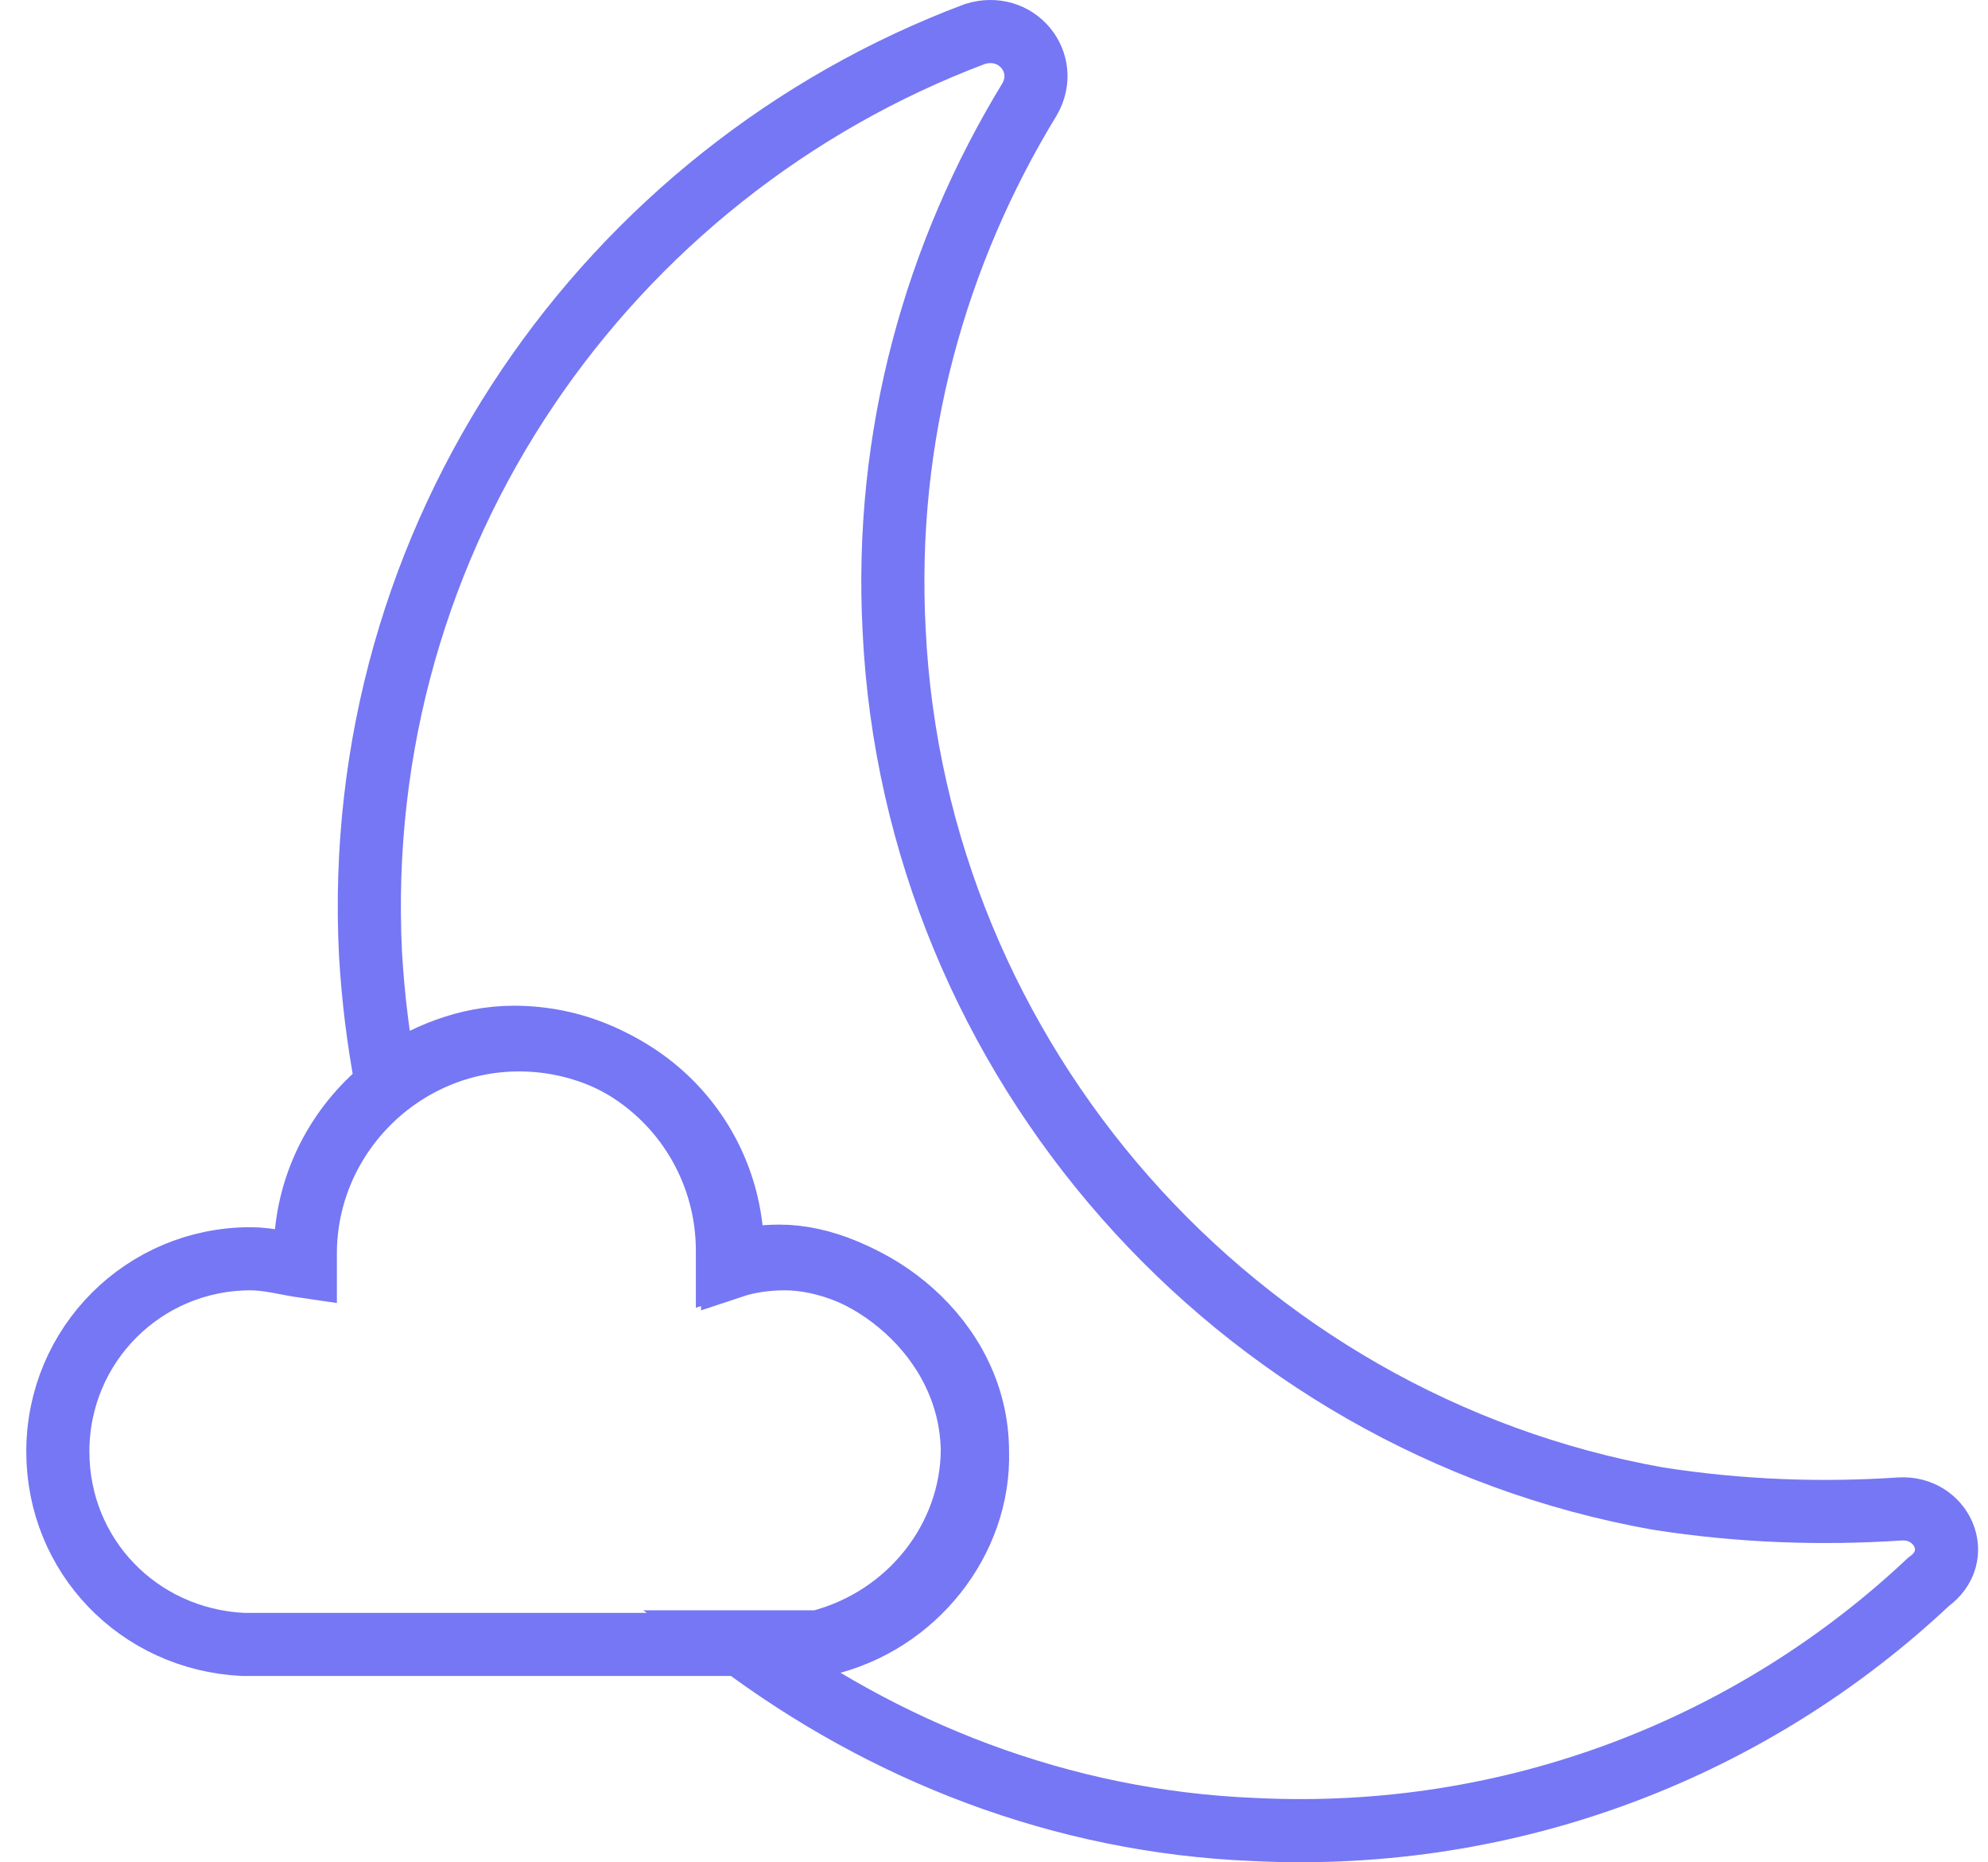
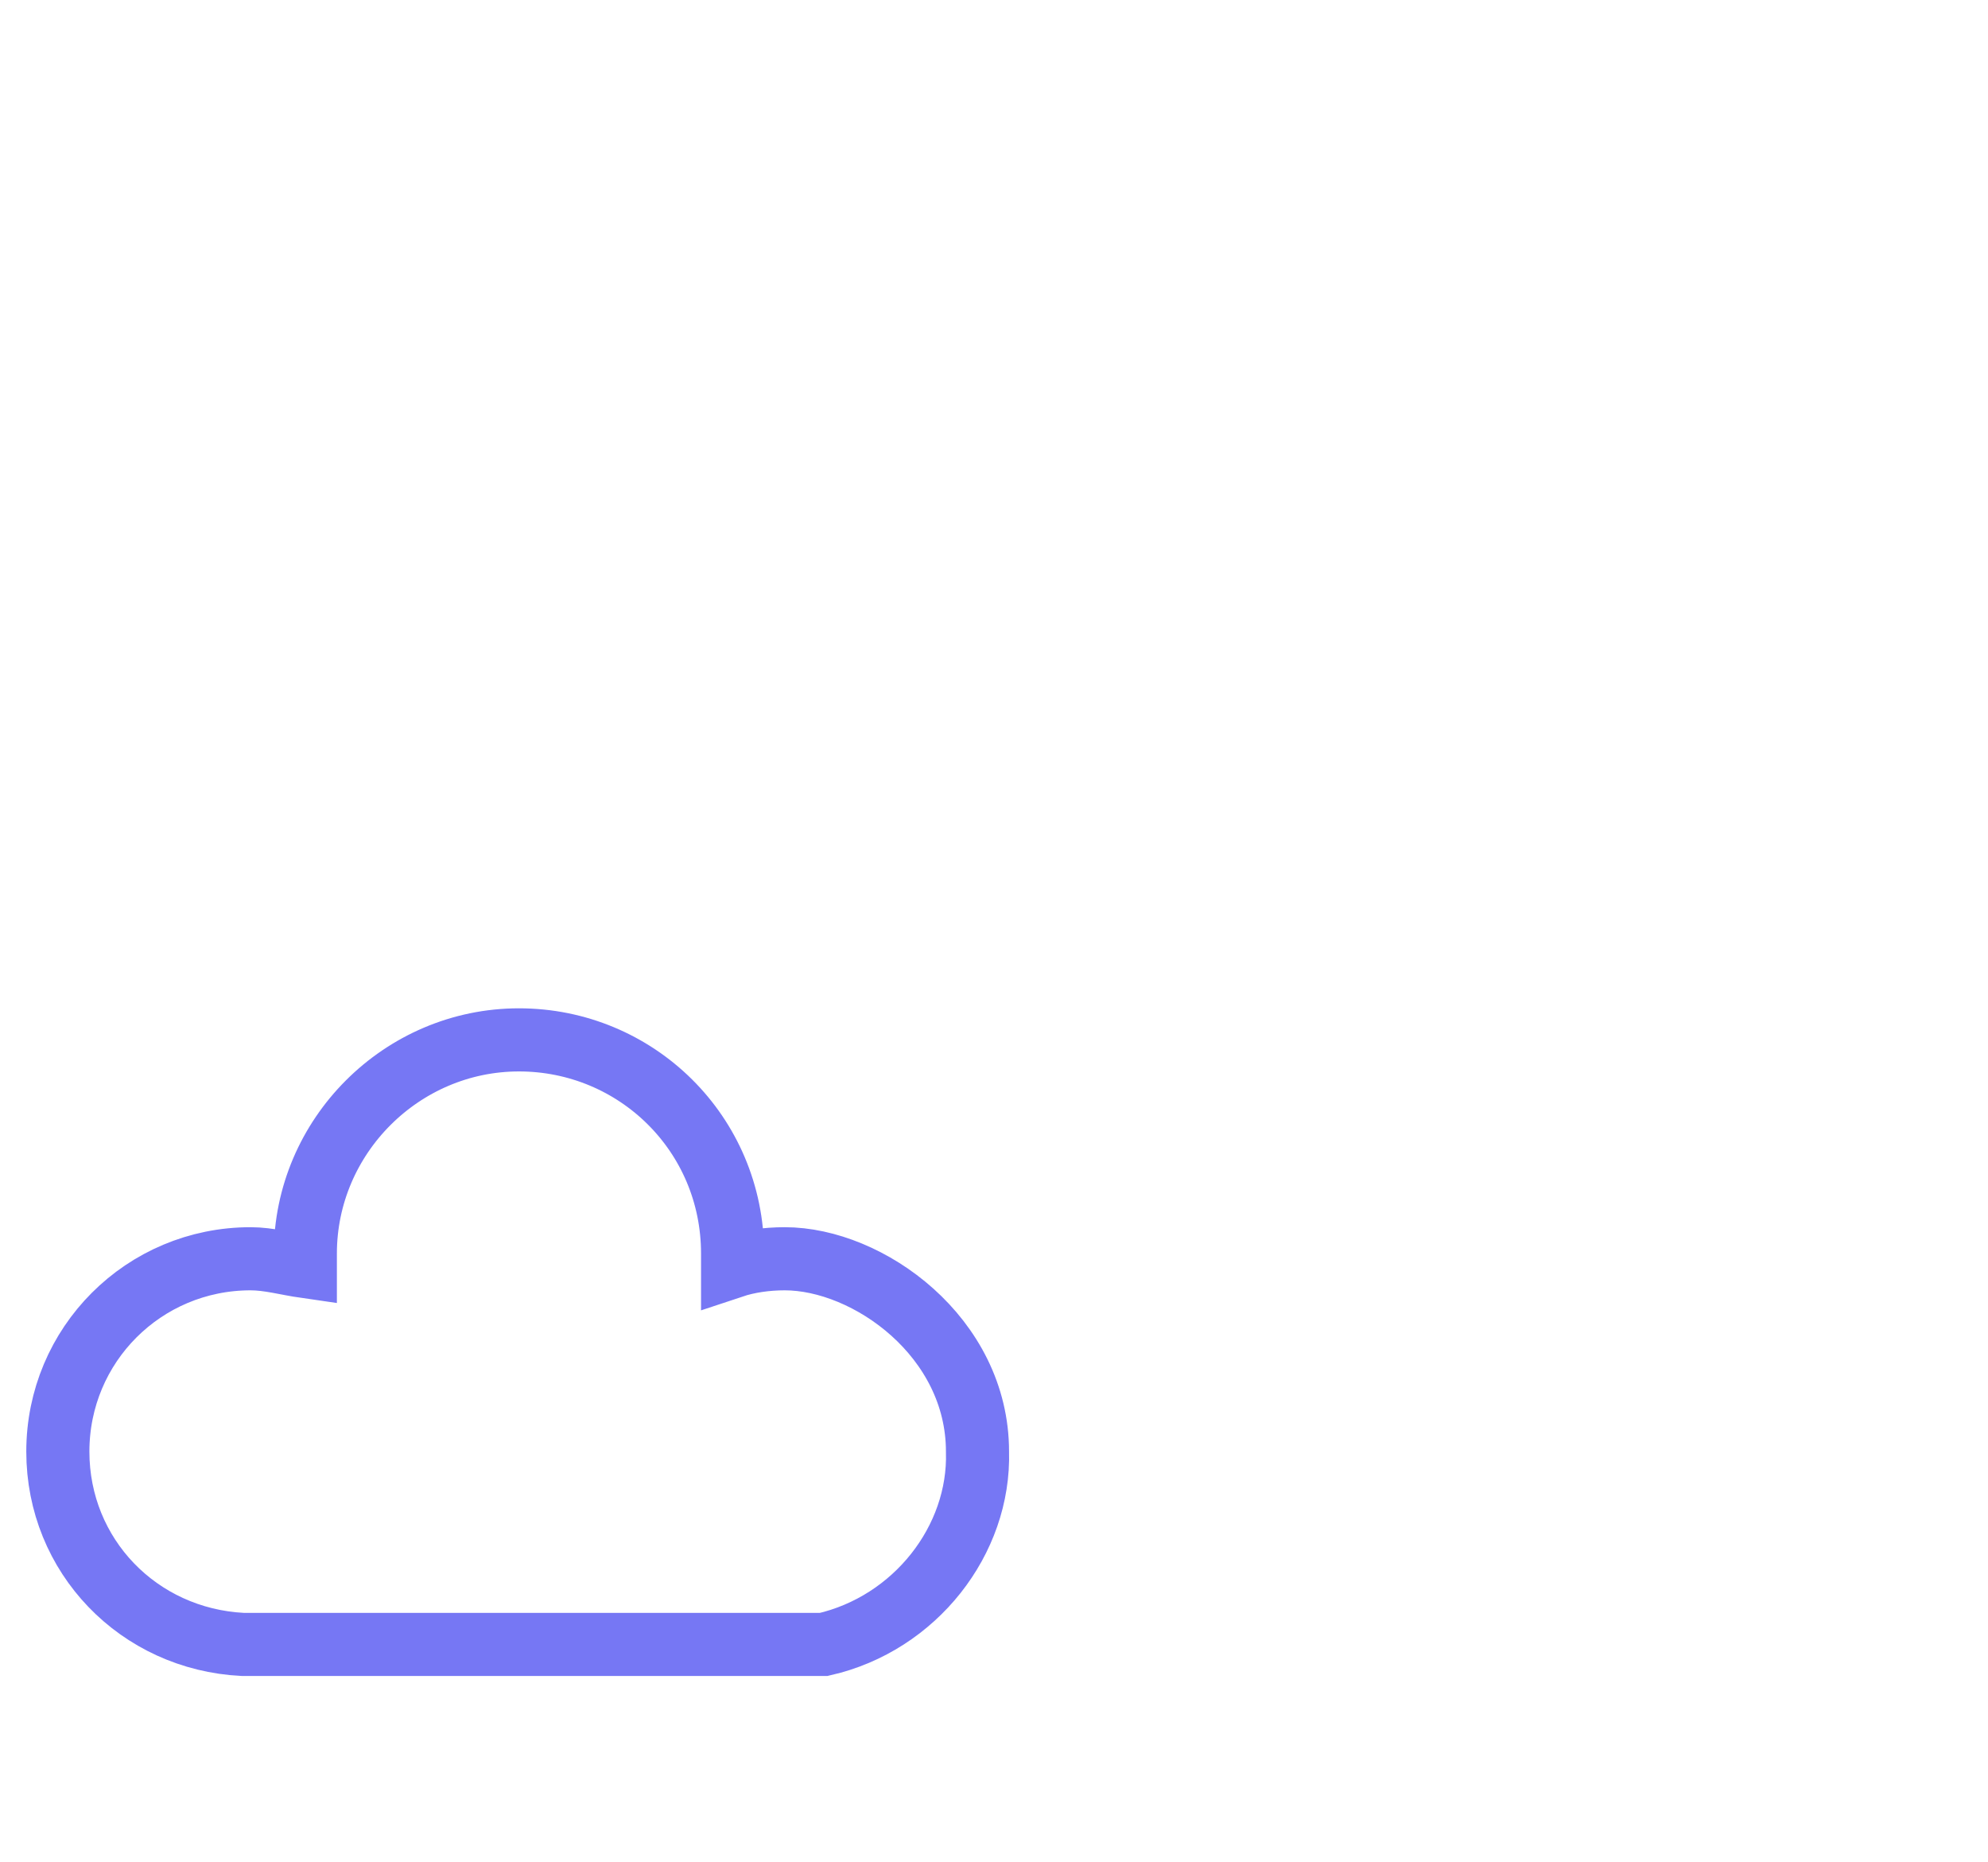
<svg xmlns="http://www.w3.org/2000/svg" width="63" height="59" viewBox="0 0 63 59" fill="none">
-   <path d="M60.206 47.808C57.729 47.973 55.169 47.89 52.527 47.477C39.152 45.083 28.997 33.607 28.336 19.984C28.006 13.792 29.657 8.013 32.63 3.141C33.29 1.985 32.217 0.664 30.896 1.077C19.255 5.453 11.081 16.929 11.741 30.222C11.824 31.625 11.989 32.947 12.237 34.267C13.393 33.442 14.796 32.864 16.282 32.864C20.08 32.864 23.052 35.919 23.052 39.634C23.052 39.799 23.052 39.882 23.052 40.047C23.548 39.882 24.126 39.799 24.704 39.799C27.346 39.799 30.731 42.276 30.813 45.909C30.813 48.716 28.832 51.275 25.942 52.018C25.116 52.018 24.208 52.018 23.383 52.018C28.006 55.486 33.62 57.715 39.73 57.963C47.986 58.376 55.582 55.321 61.114 50.119C62.27 49.294 61.526 47.725 60.206 47.808Z" stroke="#7677F4" stroke-width="2" stroke-miterlimit="10" stroke-linecap="round" />
  <path d="M30.977 45.99C30.977 42.358 27.51 39.881 24.868 39.881C24.29 39.881 23.712 39.964 23.216 40.129C23.216 39.964 23.216 39.881 23.216 39.716C23.216 35.918 20.162 32.946 16.446 32.946C12.731 32.946 9.676 36.001 9.676 39.716C9.676 39.881 9.676 39.964 9.676 40.129C9.098 40.046 8.52 39.881 7.942 39.881C4.557 39.881 1.833 42.605 1.833 45.99C1.833 49.293 4.392 51.935 7.695 52.1C13.804 52.1 19.997 52.1 26.106 52.1C28.996 51.44 31.06 48.798 30.977 45.99Z" stroke="#7677F4" stroke-width="2" stroke-miterlimit="10" stroke-linecap="round" />
</svg>